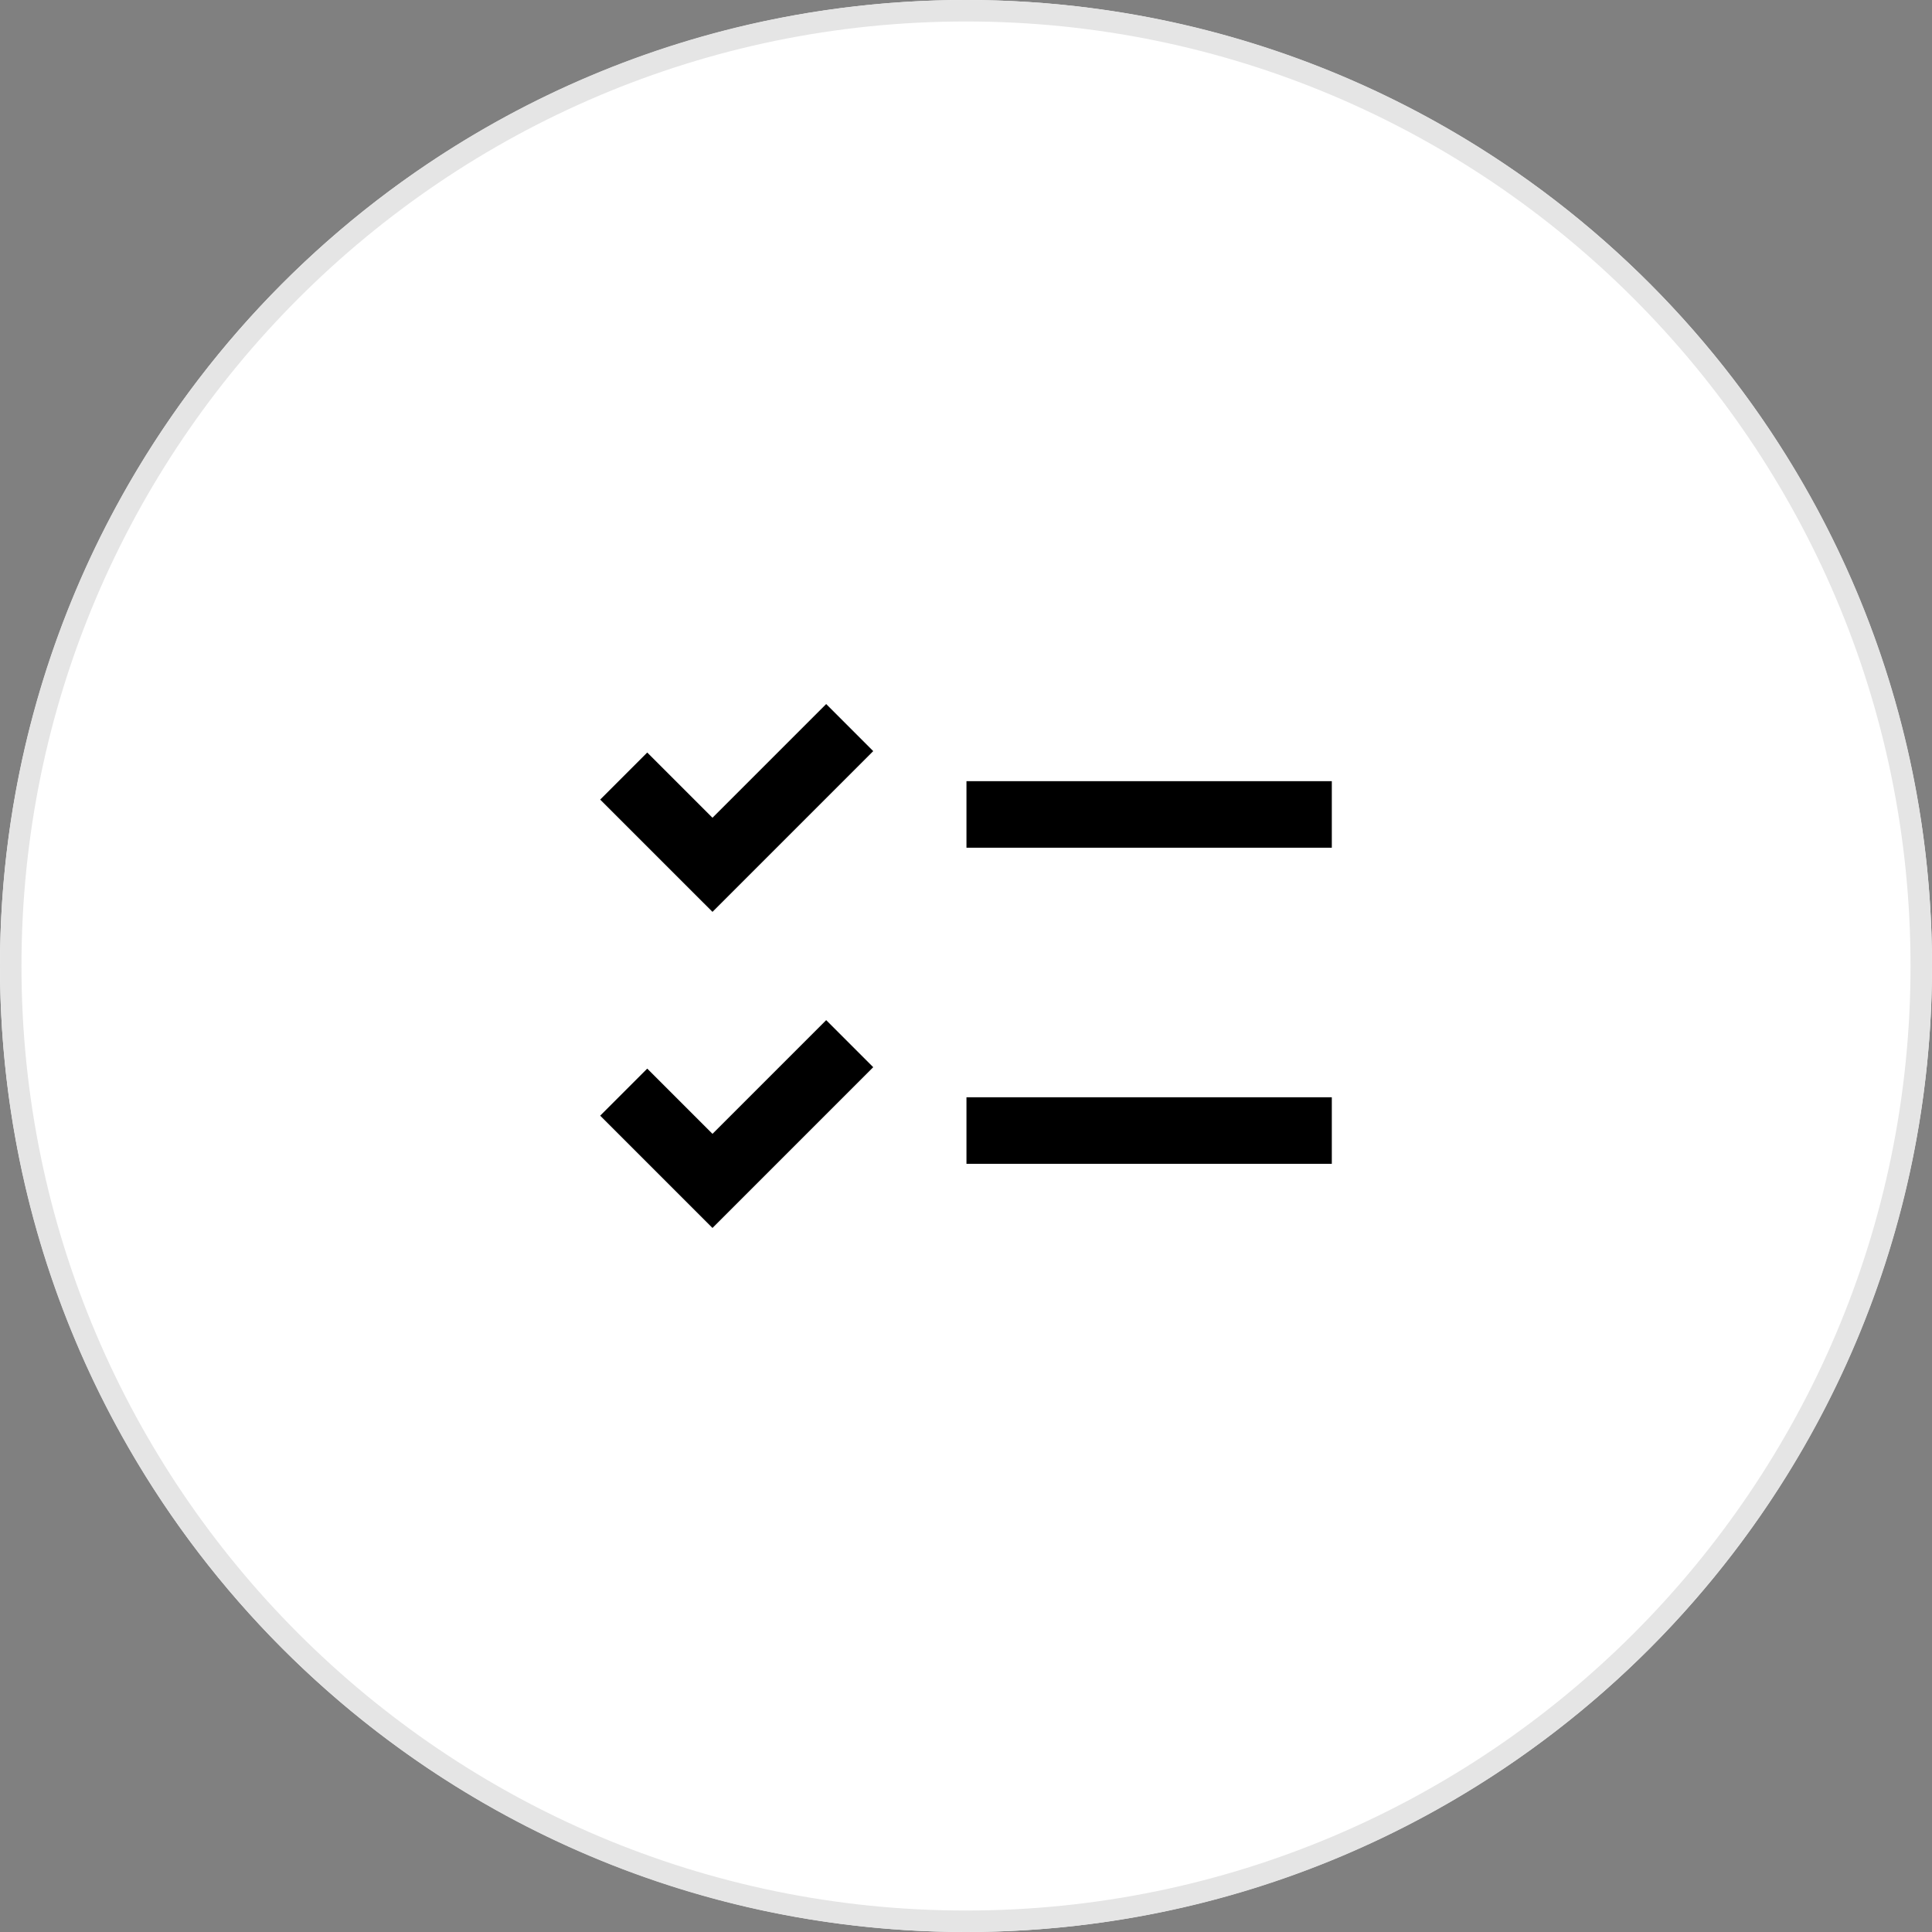
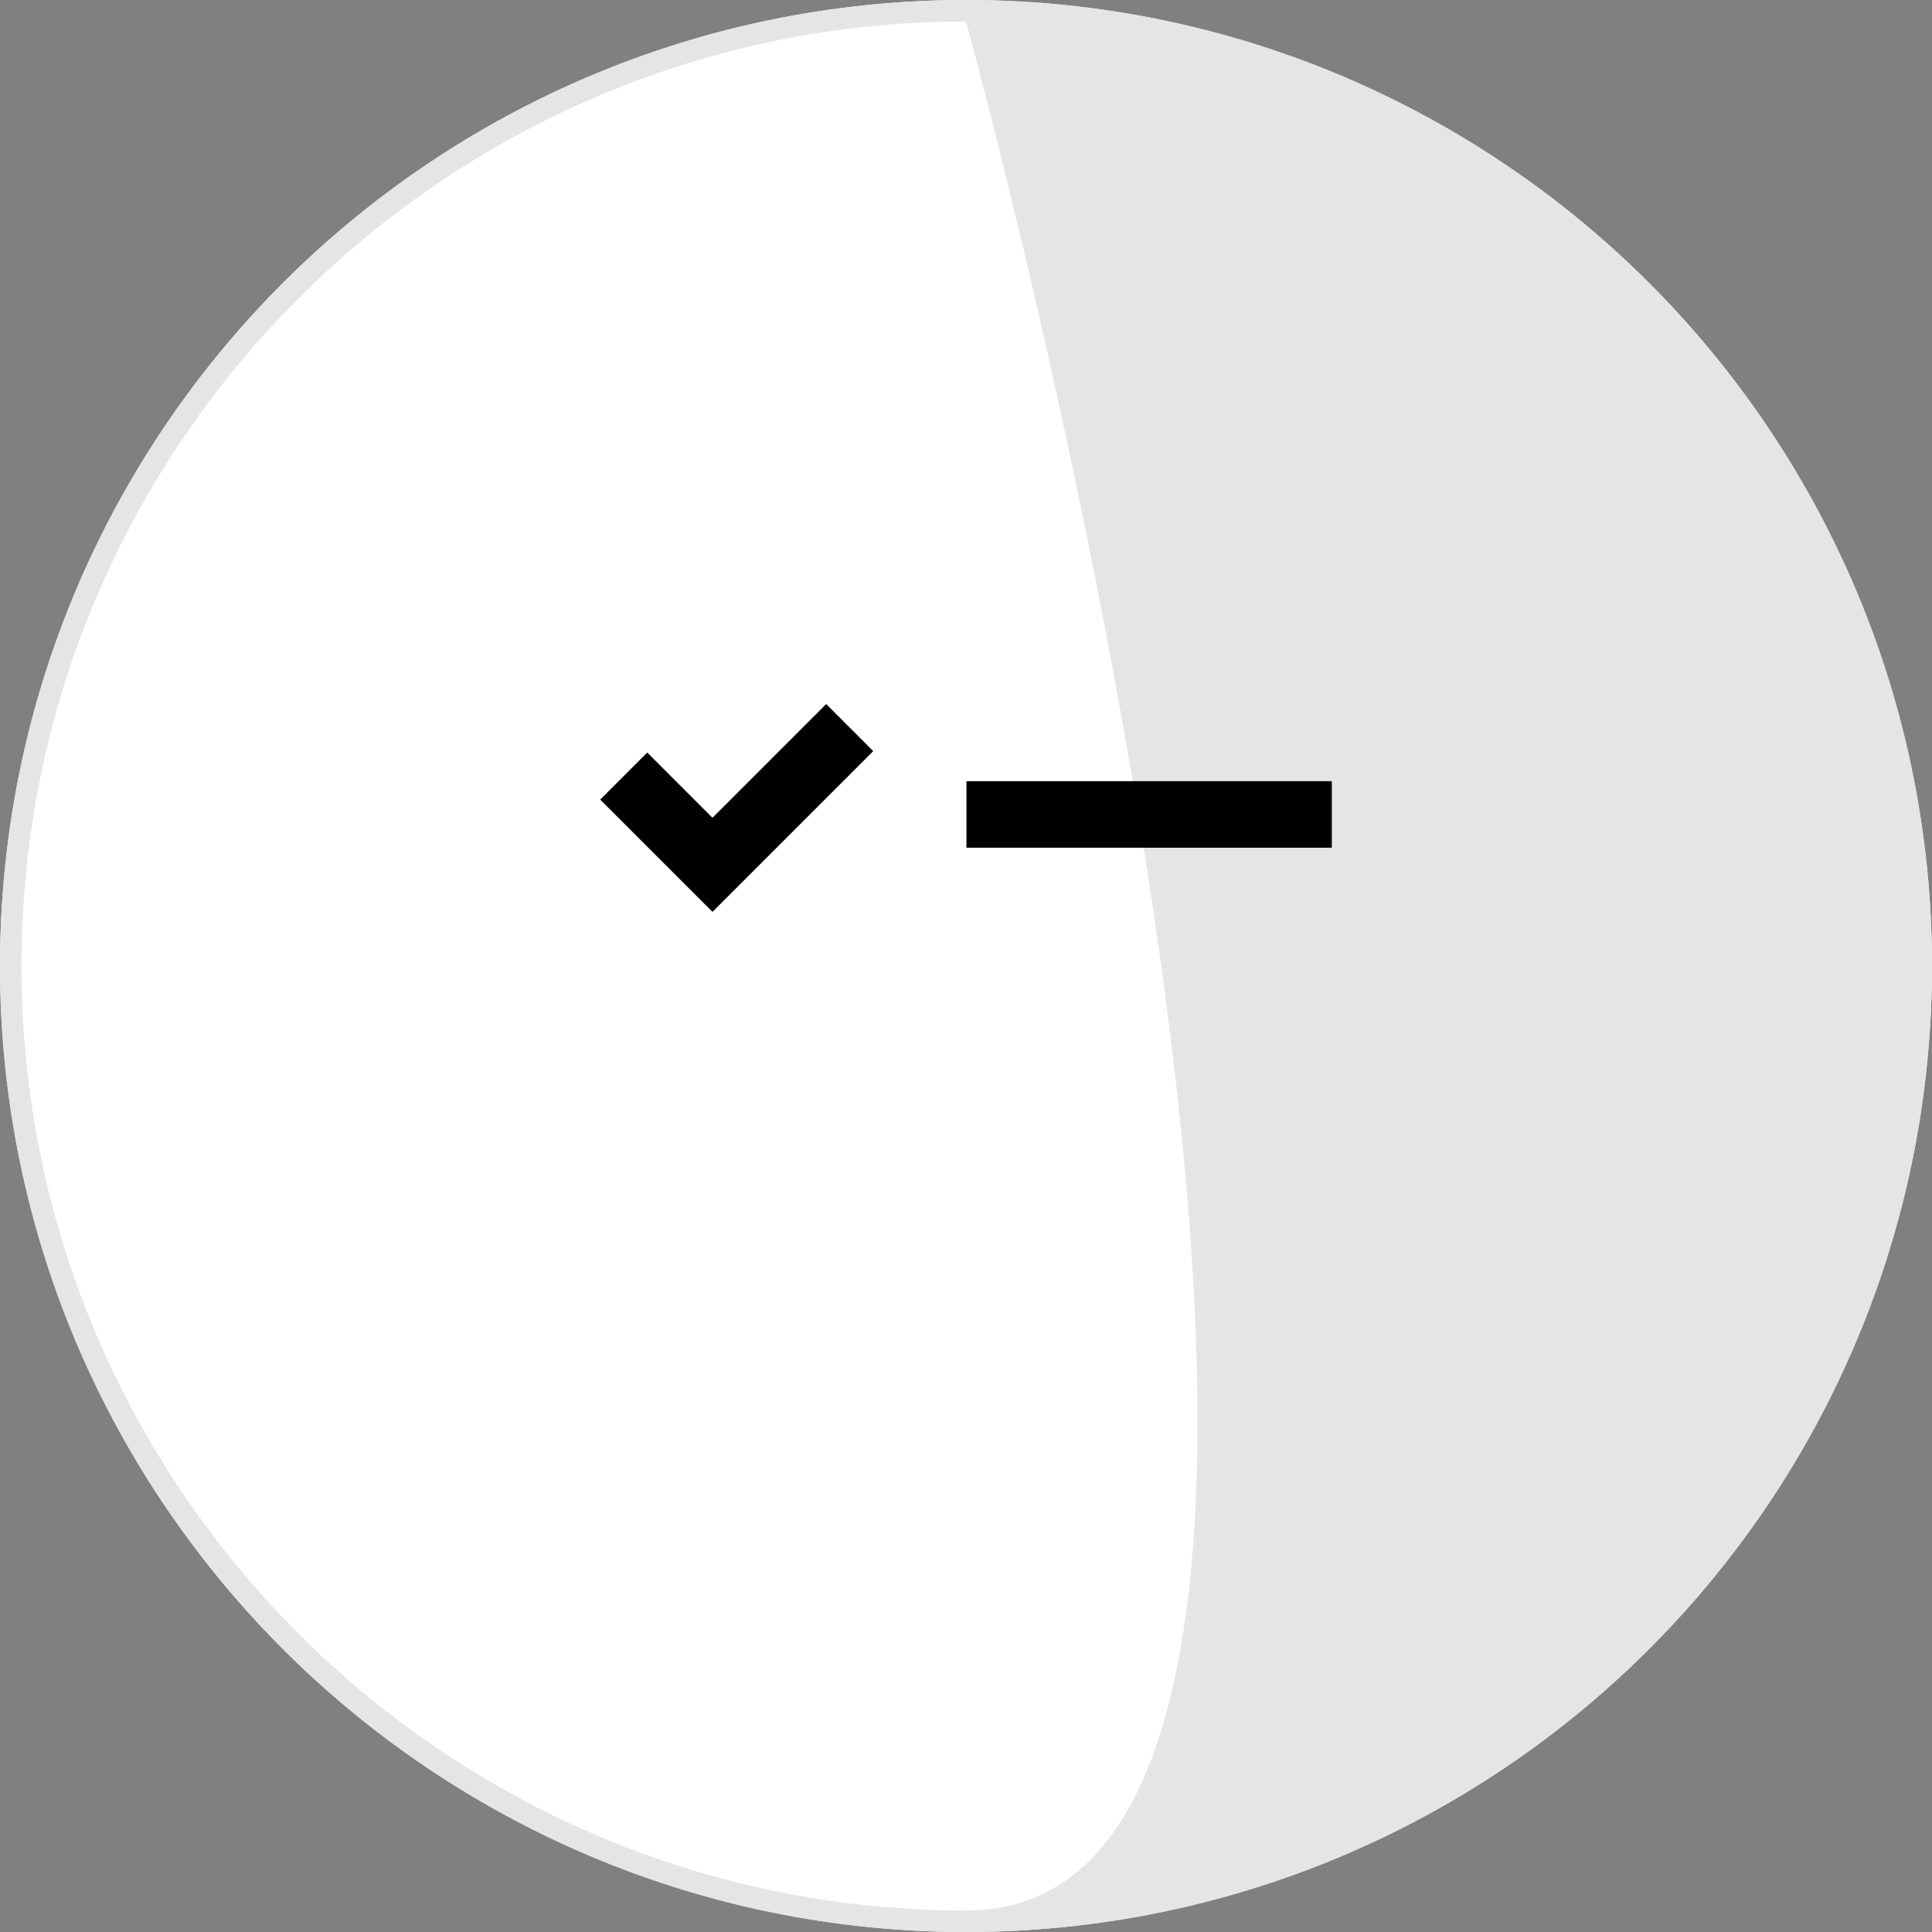
<svg xmlns="http://www.w3.org/2000/svg" version="1.1" id="レイヤー_1" x="0px" y="0px" width="90px" height="90px" viewBox="0 0 90 90" style="enable-background:new 0 0 90 90" xml:space="preserve">
  <rect x="0" y="0" width="90" height="90" fill="#808080" stroke="none" />
  <style type="text/css">.st0{fill:#FFFFFF;}
	.st1{fill:#E5E5E5;}</style>
  <g>
    <circle class="st0" cx="45" cy="45" r="45" />
-     <path class="st1" d="M45,1c24.262,0,44,19.738,44,44S69.262,89,45,89S1,69.262,1,45S20.738,1,45,1 M45,0C20.147,0,0,20.147,0,45 s20.147,45,45,45s45-20.147,45-45S69.853,0,45,0L45,0z" />
+     <path class="st1" d="M45,1S69.262,89,45,89S1,69.262,1,45S20.738,1,45,1 M45,0C20.147,0,0,20.147,0,45 s20.147,45,45,45s45-20.147,45-45S69.853,0,45,0L45,0z" />
  </g>
  <g>
    <polygon points="33.19,42.478 27.959,37.248 30.151,35.055 33.19,38.094 38.487,32.797 40.678,34.99" />
    <rect x="45.022" y="36.39" width="17.019" height="3.1" />
-     <polygon points="33.19,57.203 27.959,51.972 30.151,49.78 33.19,52.819 38.487,47.522 40.678,49.714" />
-     <rect x="45.022" y="51.115" width="17.019" height="3.1" />
  </g>
</svg>